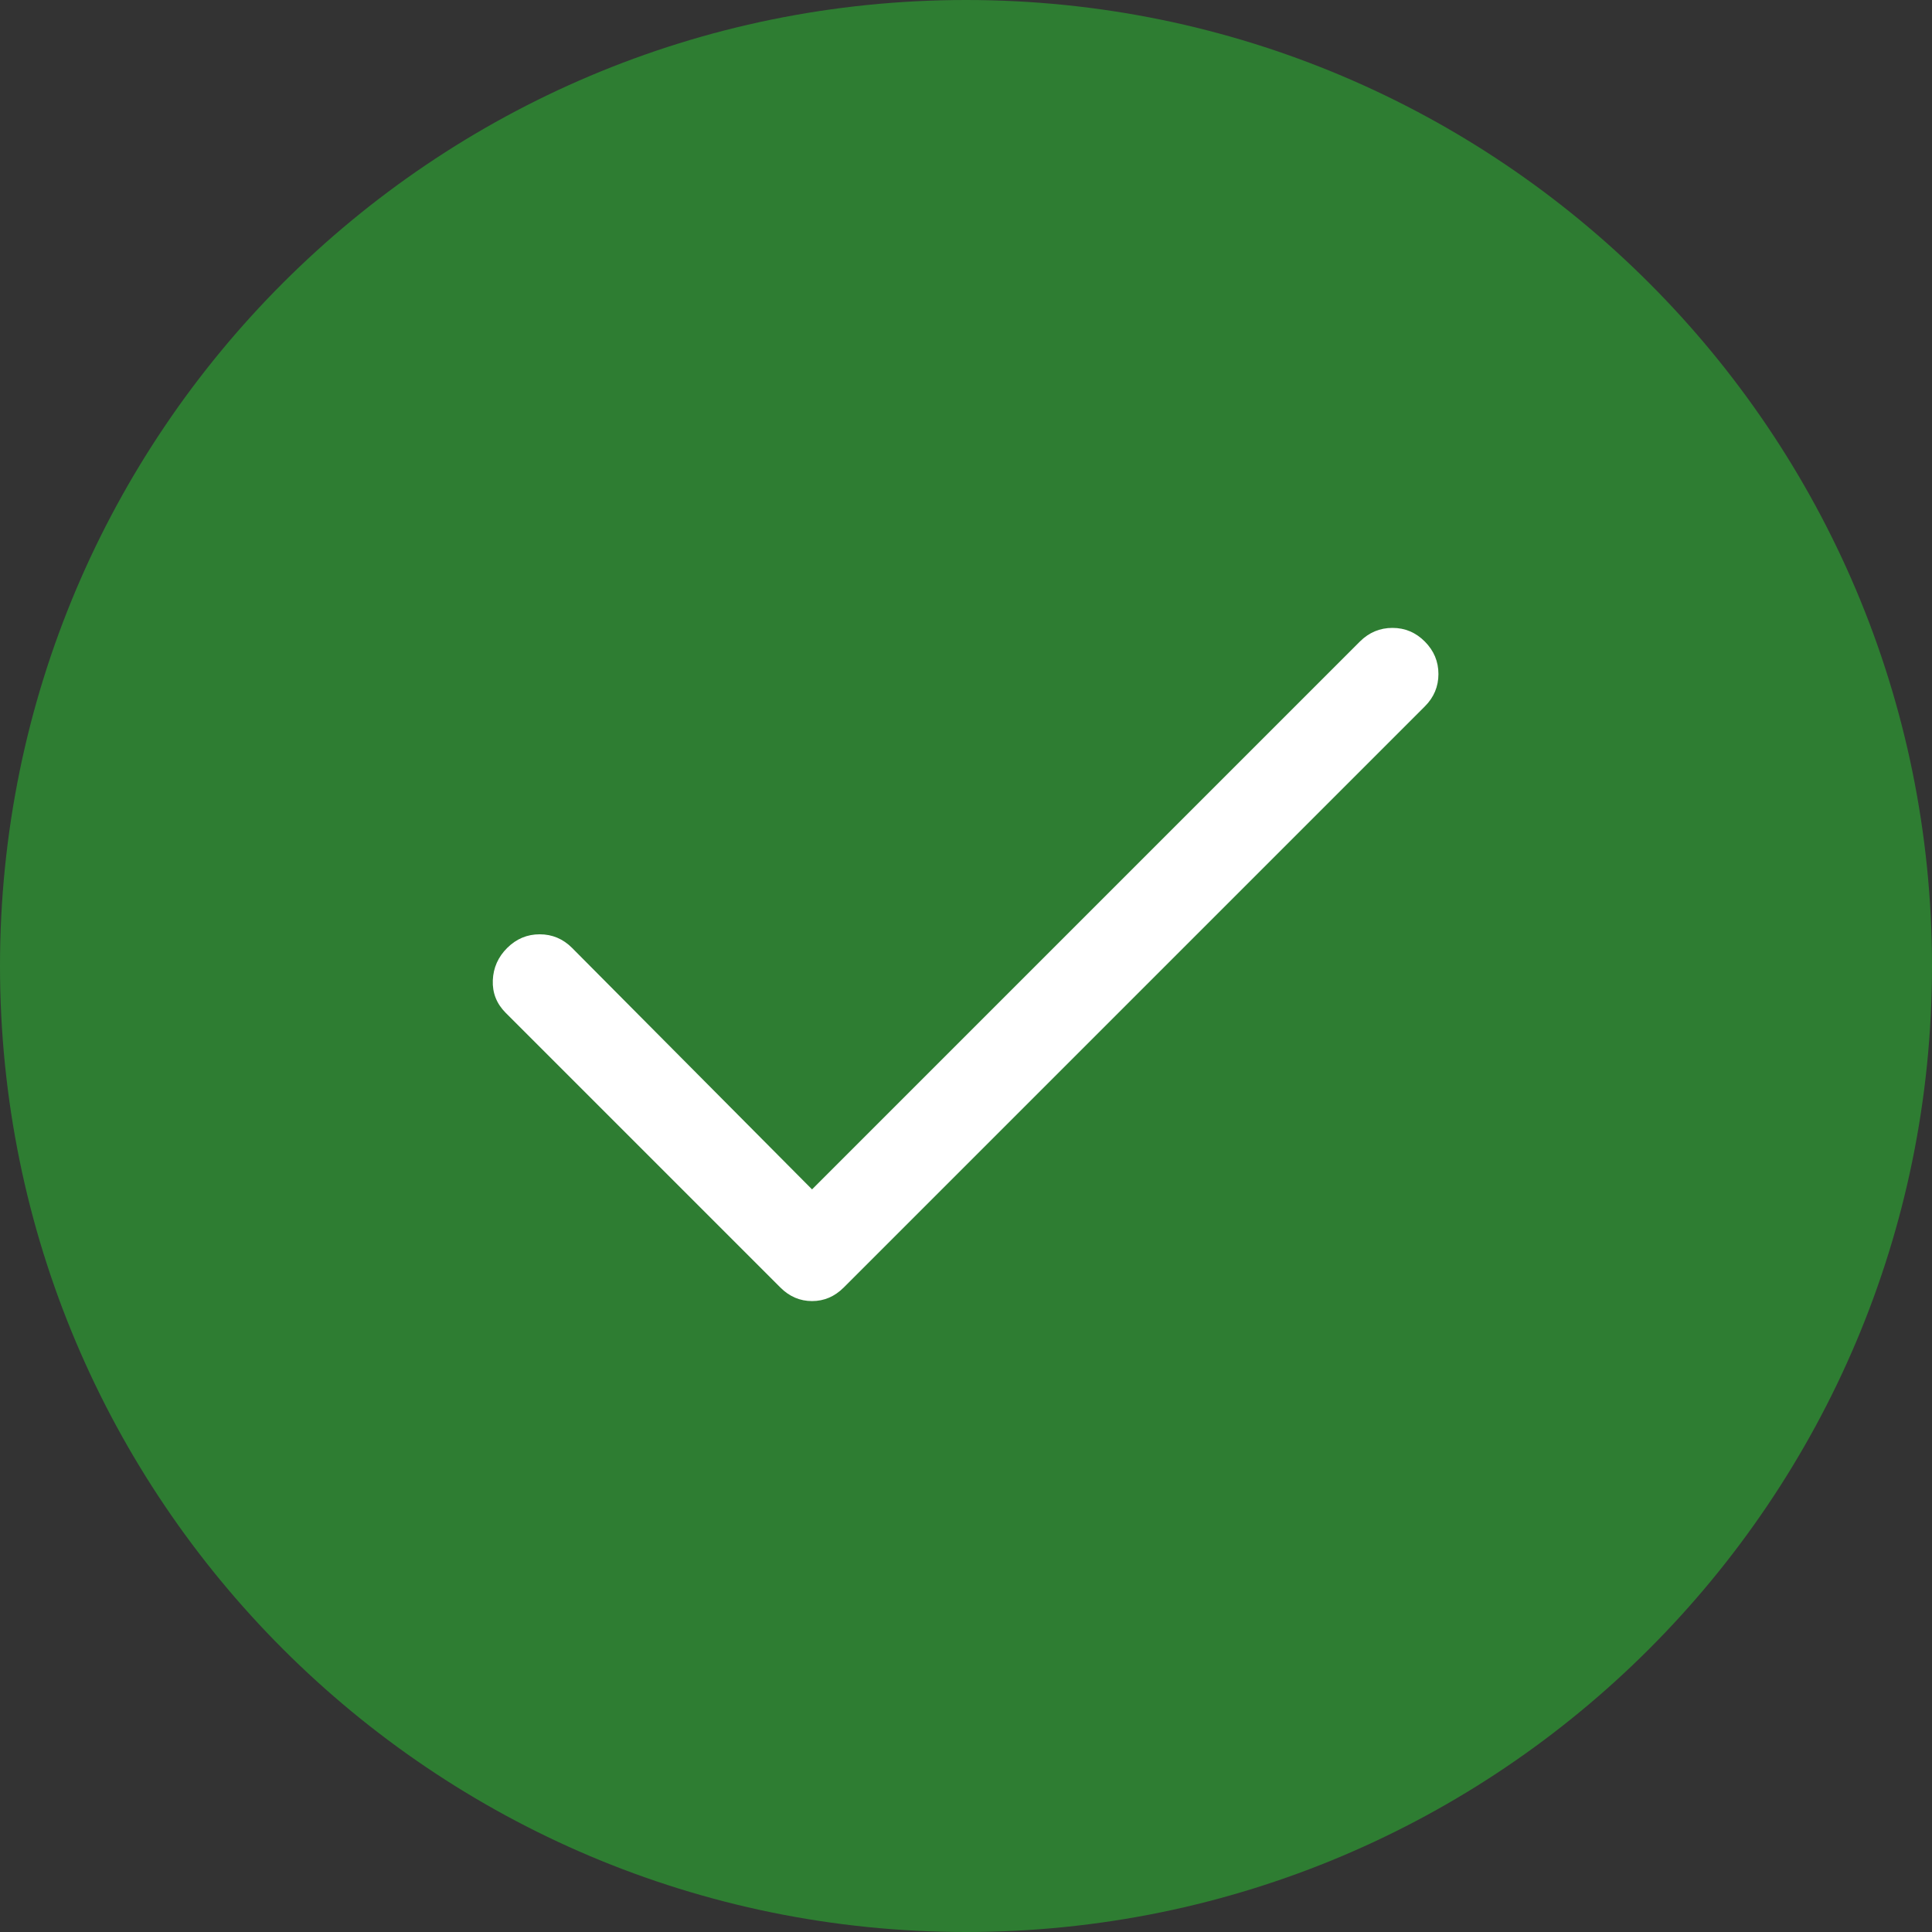
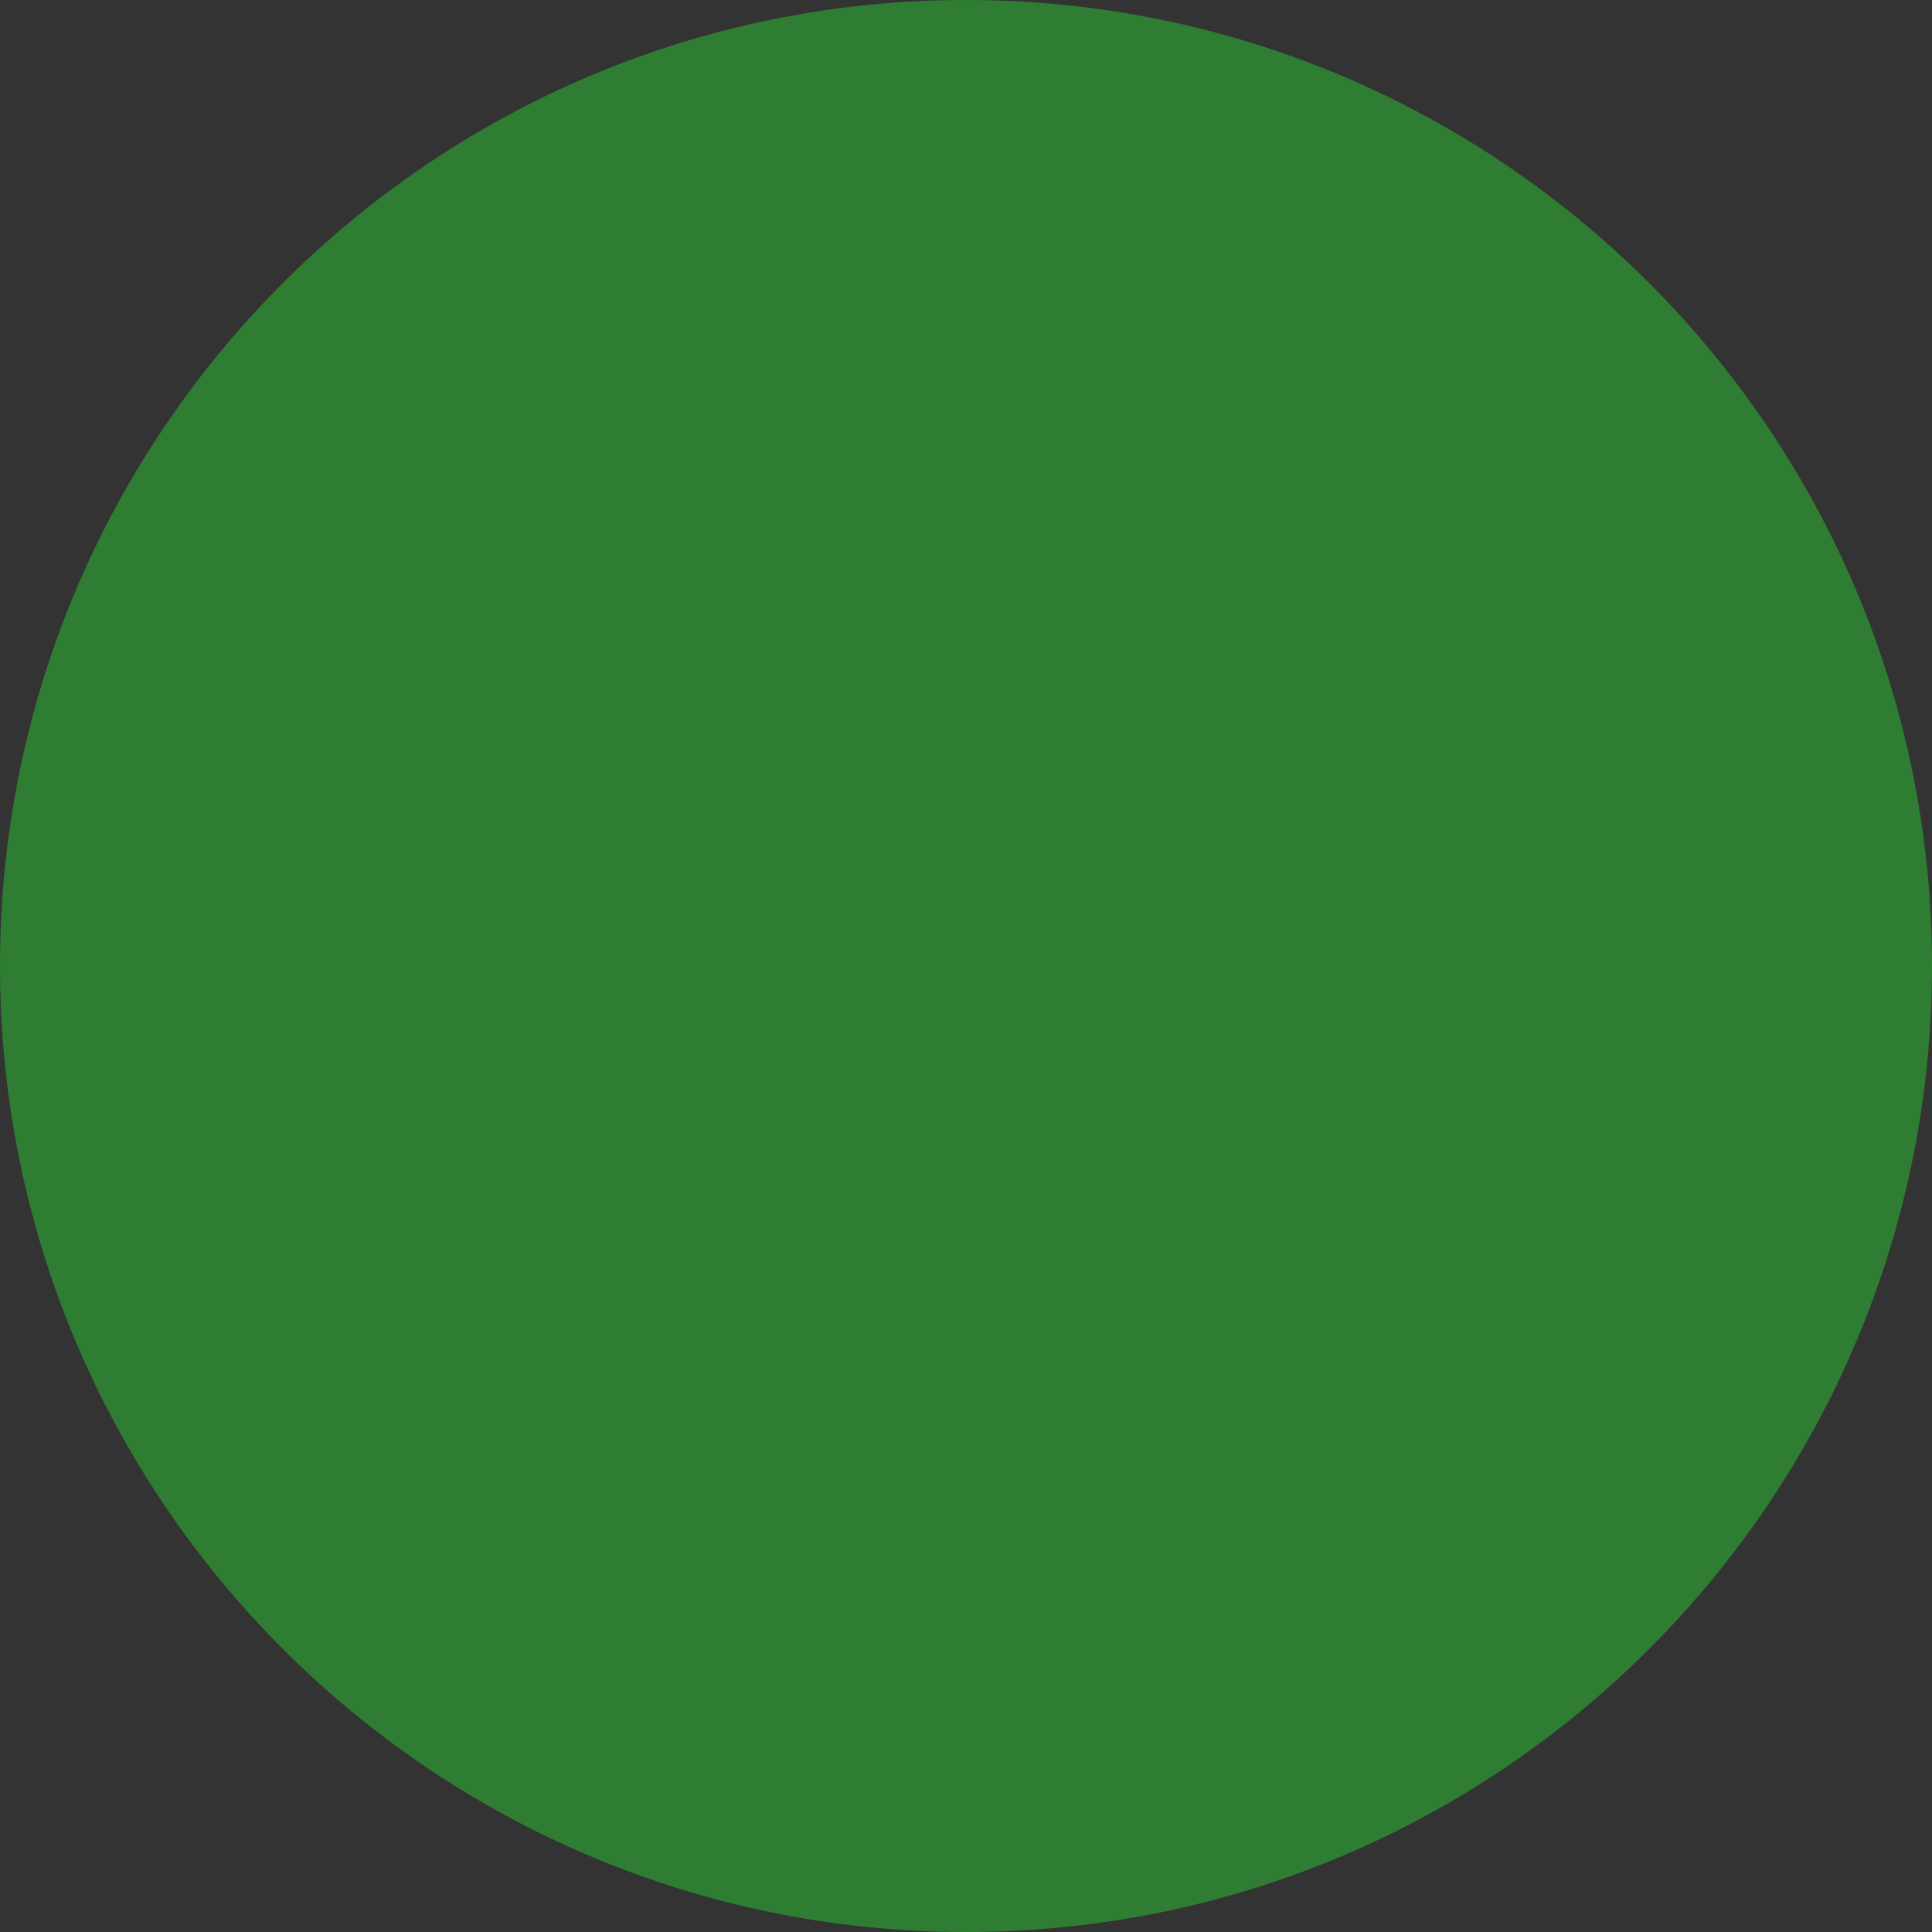
<svg xmlns="http://www.w3.org/2000/svg" fill="none" height="64" viewBox="0 0 64 64" width="64">
  <rect x="0" y="0" width="64" height="64" fill="#333333" stroke="none" />
  <mask id="a" height="48" maskUnits="userSpaceOnUse" width="48" x="8" y="8">
-     <path d="m8 8h48v48h-48z" fill="#d9d9d9" />
+     <path d="m8 8h48v48z" fill="#d9d9d9" />
  </mask>
  <path d="m0 32c0-17.673 14.327-32 32-32s32 14.327 32 32-14.327 32-32 32-32-14.327-32-32z" fill="#2e7d32" />
  <g mask="url(#a)">
-     <path d="m26.9 39.4 18.15-18.15c.302-.3.661-.45 1.077-.45.416 0 .773.151 1.073.453.3.302.45.66.45 1.075 0 .415-.15.772-.45 1.072l-19.25 19.25c-.3.3-.65.45-1.05.45s-.75-.15-1.05-.45l-9.1-9.1c-.3-.302-.442-.661-.425-1.077.017-.416.176-.773.478-1.073.302-.3.66-.45 1.075-.45s.772.15 1.072.45z" fill="#fff" />
-   </g>
+     </g>
</svg>